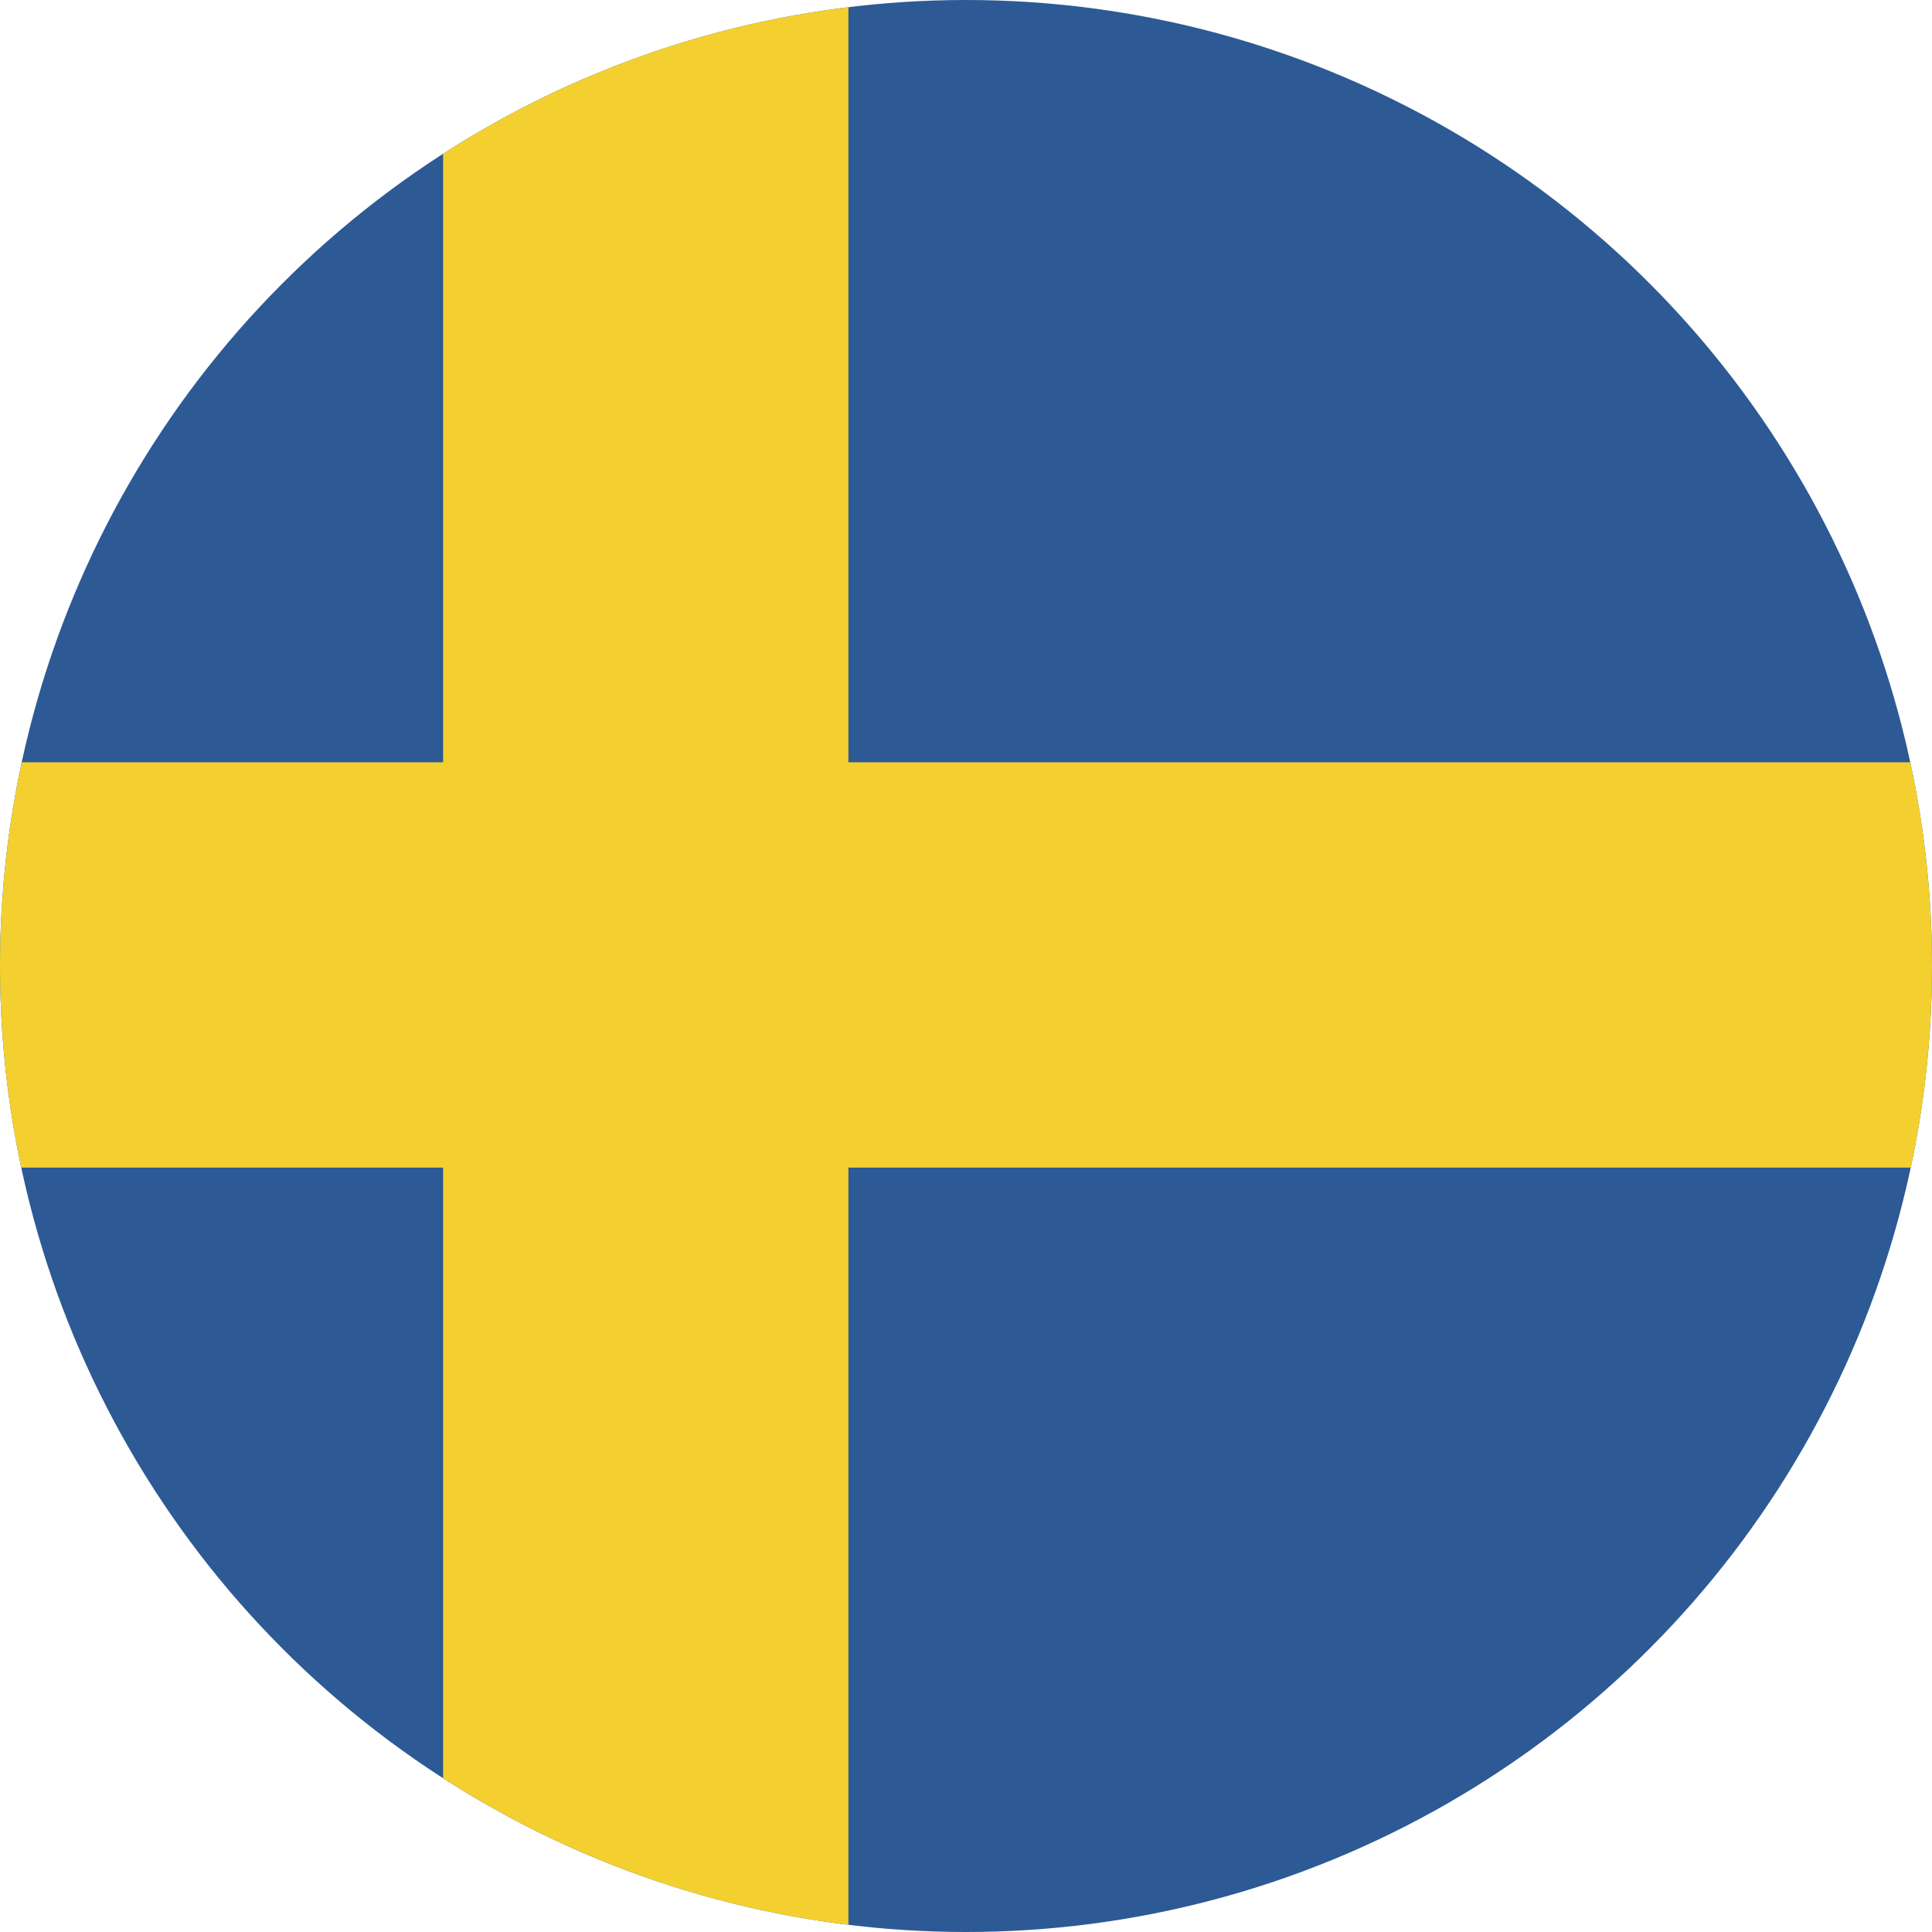
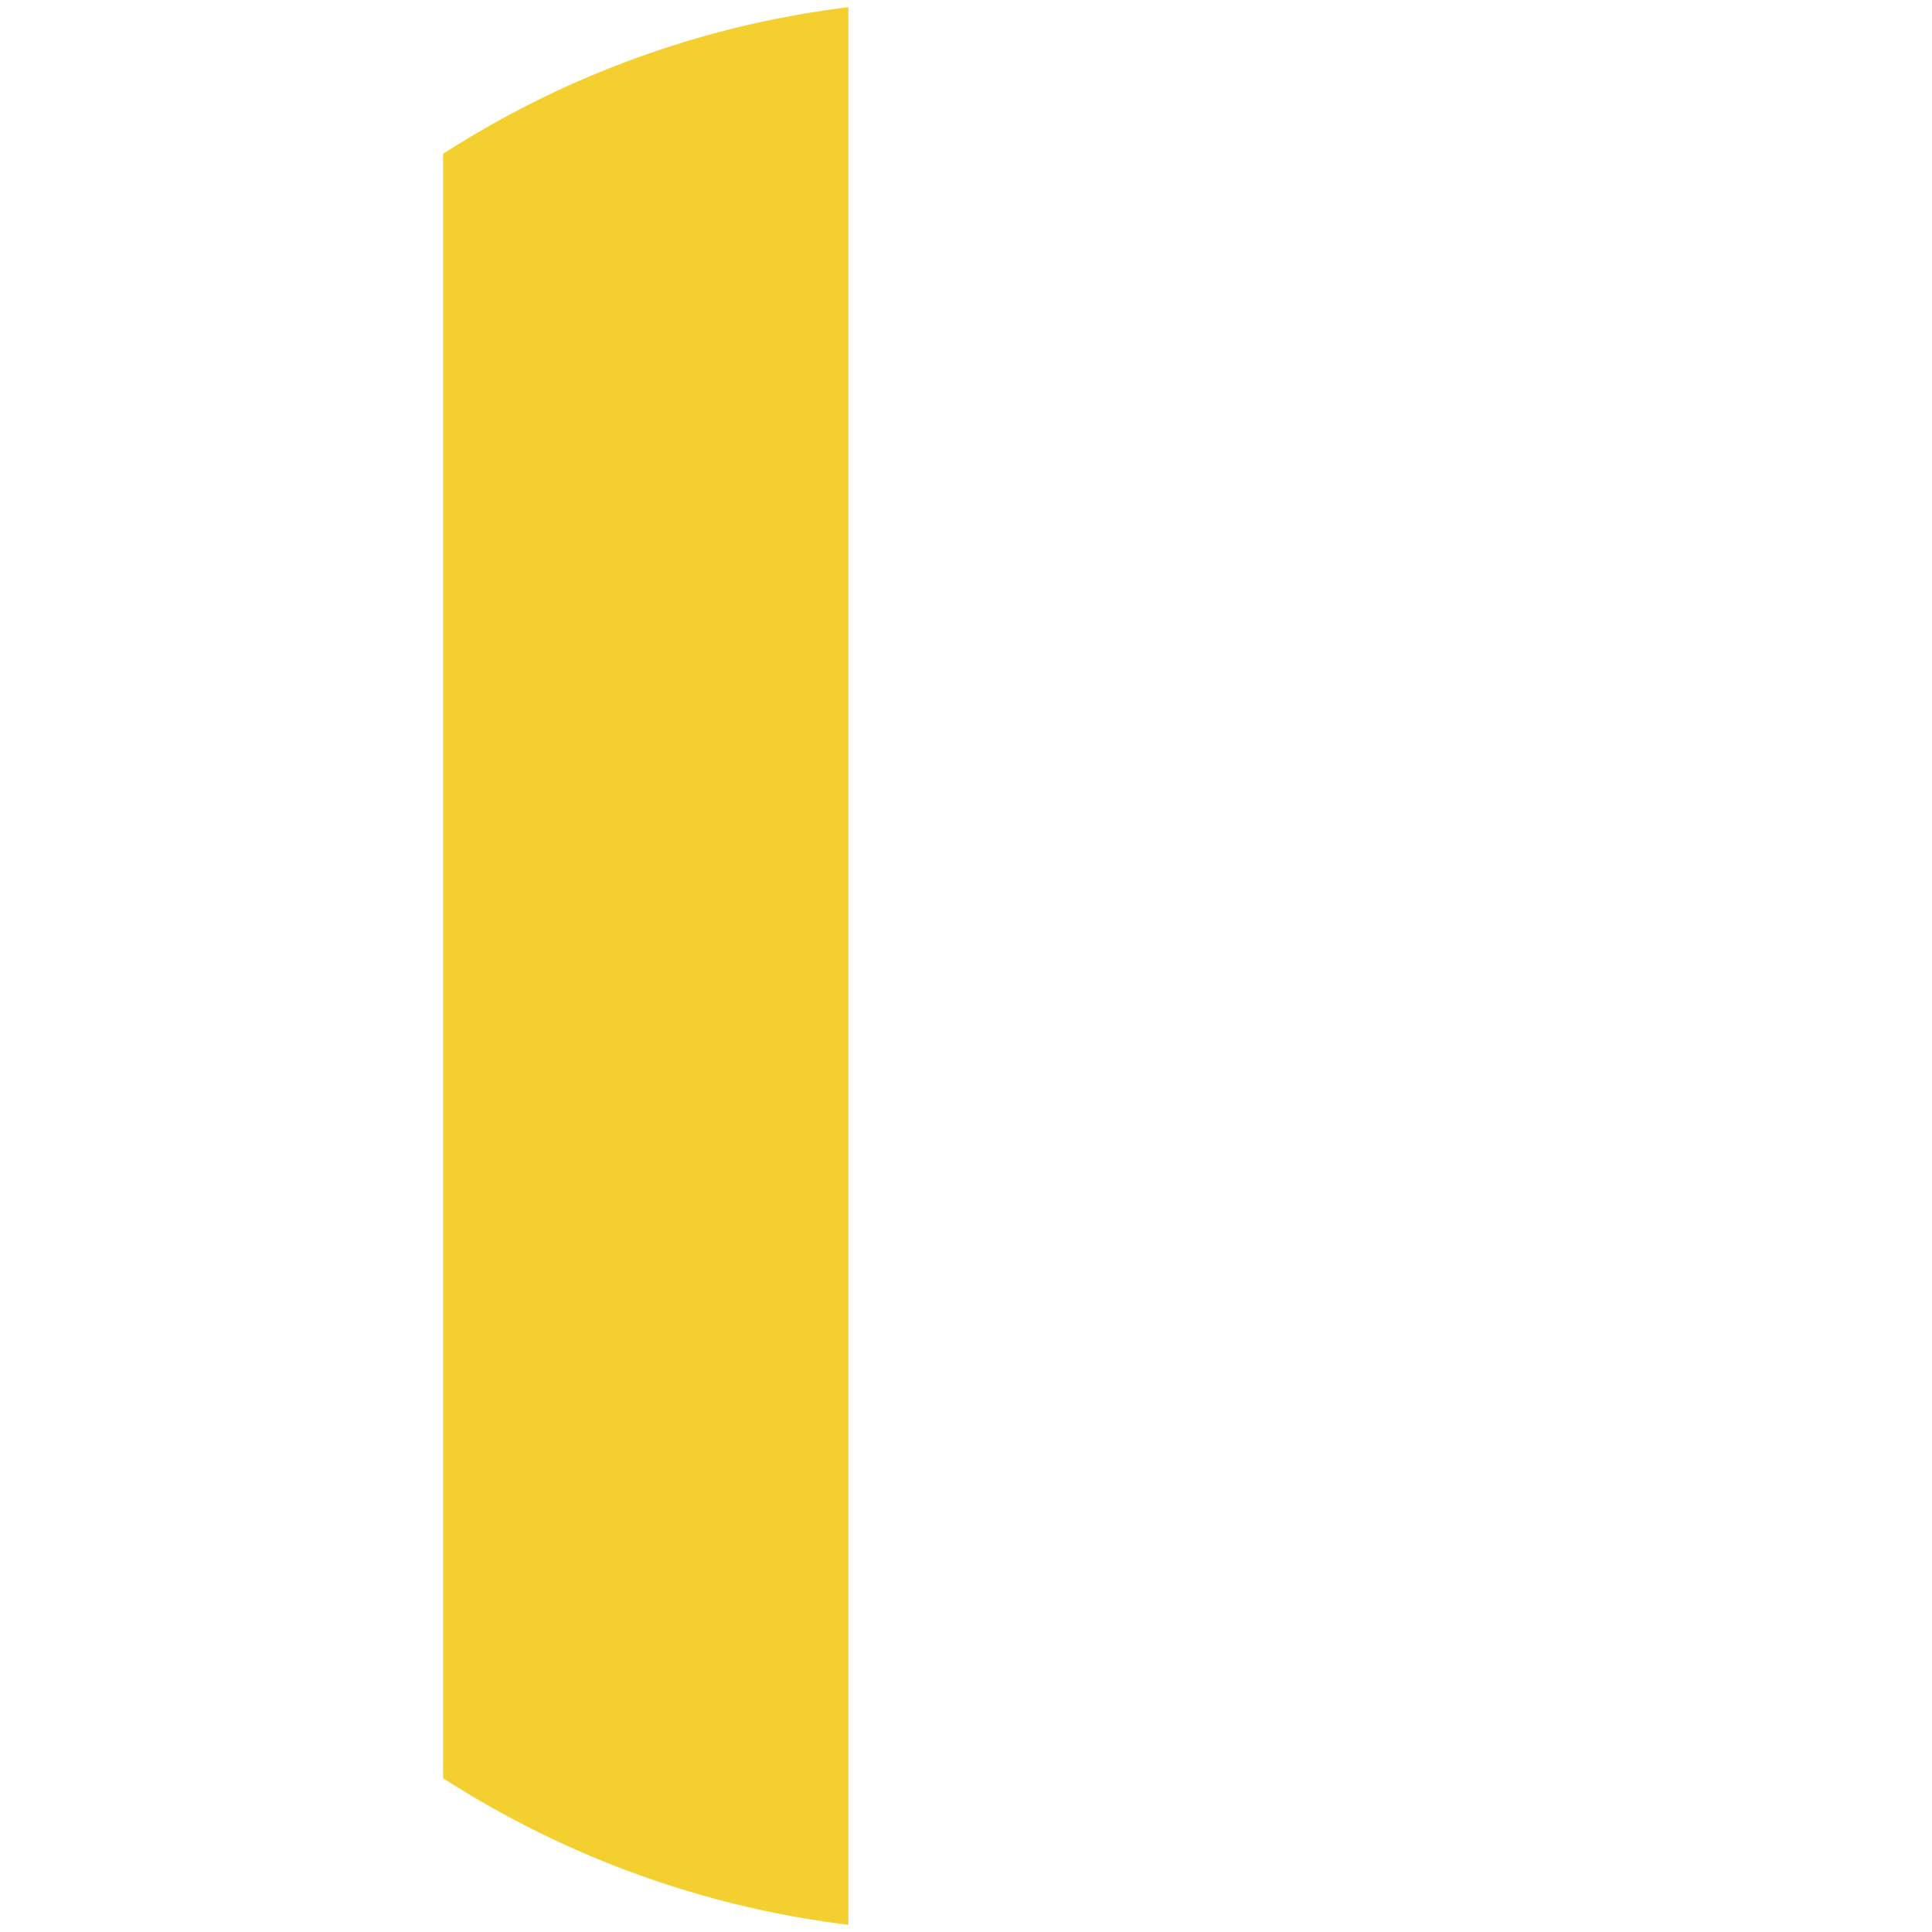
<svg xmlns="http://www.w3.org/2000/svg" xmlns:xlink="http://www.w3.org/1999/xlink" version="1.1" x="0px" y="0px" viewBox="0 0 92 92" style="enable-background:new 0 0 92 92;" xml:space="preserve">
  <style type="text/css">
	.st0{clip-path:url(#SVGID_2_);}
	.st1{clip-path:url(#SVGID_4_);fill:#DC1C37;}
	.st2{clip-path:url(#SVGID_4_);fill:#FFFFFF;}
	.st3{clip-path:url(#SVGID_4_);fill:#192967;}
	.st4{clip-path:url(#SVGID_6_);}
	.st5{clip-path:url(#SVGID_8_);fill:#2D5A95;}
	.st6{clip-path:url(#SVGID_8_);fill:#F3D02F;}
	.st7{clip-path:url(#SVGID_10_);}
	.st8{clip-path:url(#SVGID_12_);fill:#BE003A;}
	.st9{clip-path:url(#SVGID_12_);fill:#FFFFFF;}
</style>
  <g id="comp_x5F_Norway">
    <g>
      <defs>
        <circle id="SVGID_5_" cx="46" cy="46" r="46" />
      </defs>
      <clipPath id="SVGID_2_">
        <use xlink:href="#SVGID_5_" style="overflow:visible;" />
      </clipPath>
      <g id="Sweden_2_" class="st0">
        <g>
          <g>
            <defs>
              <rect id="SVGID_7_" x="-27.2" y="-2.4" width="165.9" height="96.8" />
            </defs>
            <clipPath id="SVGID_4_">
              <use xlink:href="#SVGID_7_" style="overflow:visible;" />
            </clipPath>
-             <rect x="-27.2" y="-2.4" style="clip-path:url(#SVGID_4_);fill:#2D5A95;" width="165.9" height="96.8" />
            <rect x="21.1" y="-2.4" style="clip-path:url(#SVGID_4_);fill:#F3D02F;" width="19.3" height="96.8" />
-             <rect x="-27.2" y="36.3" style="clip-path:url(#SVGID_4_);fill:#F3D02F;" width="165.9" height="19.3" />
          </g>
        </g>
      </g>
    </g>
  </g>
  <g id="Layer_1">
</g>
</svg>